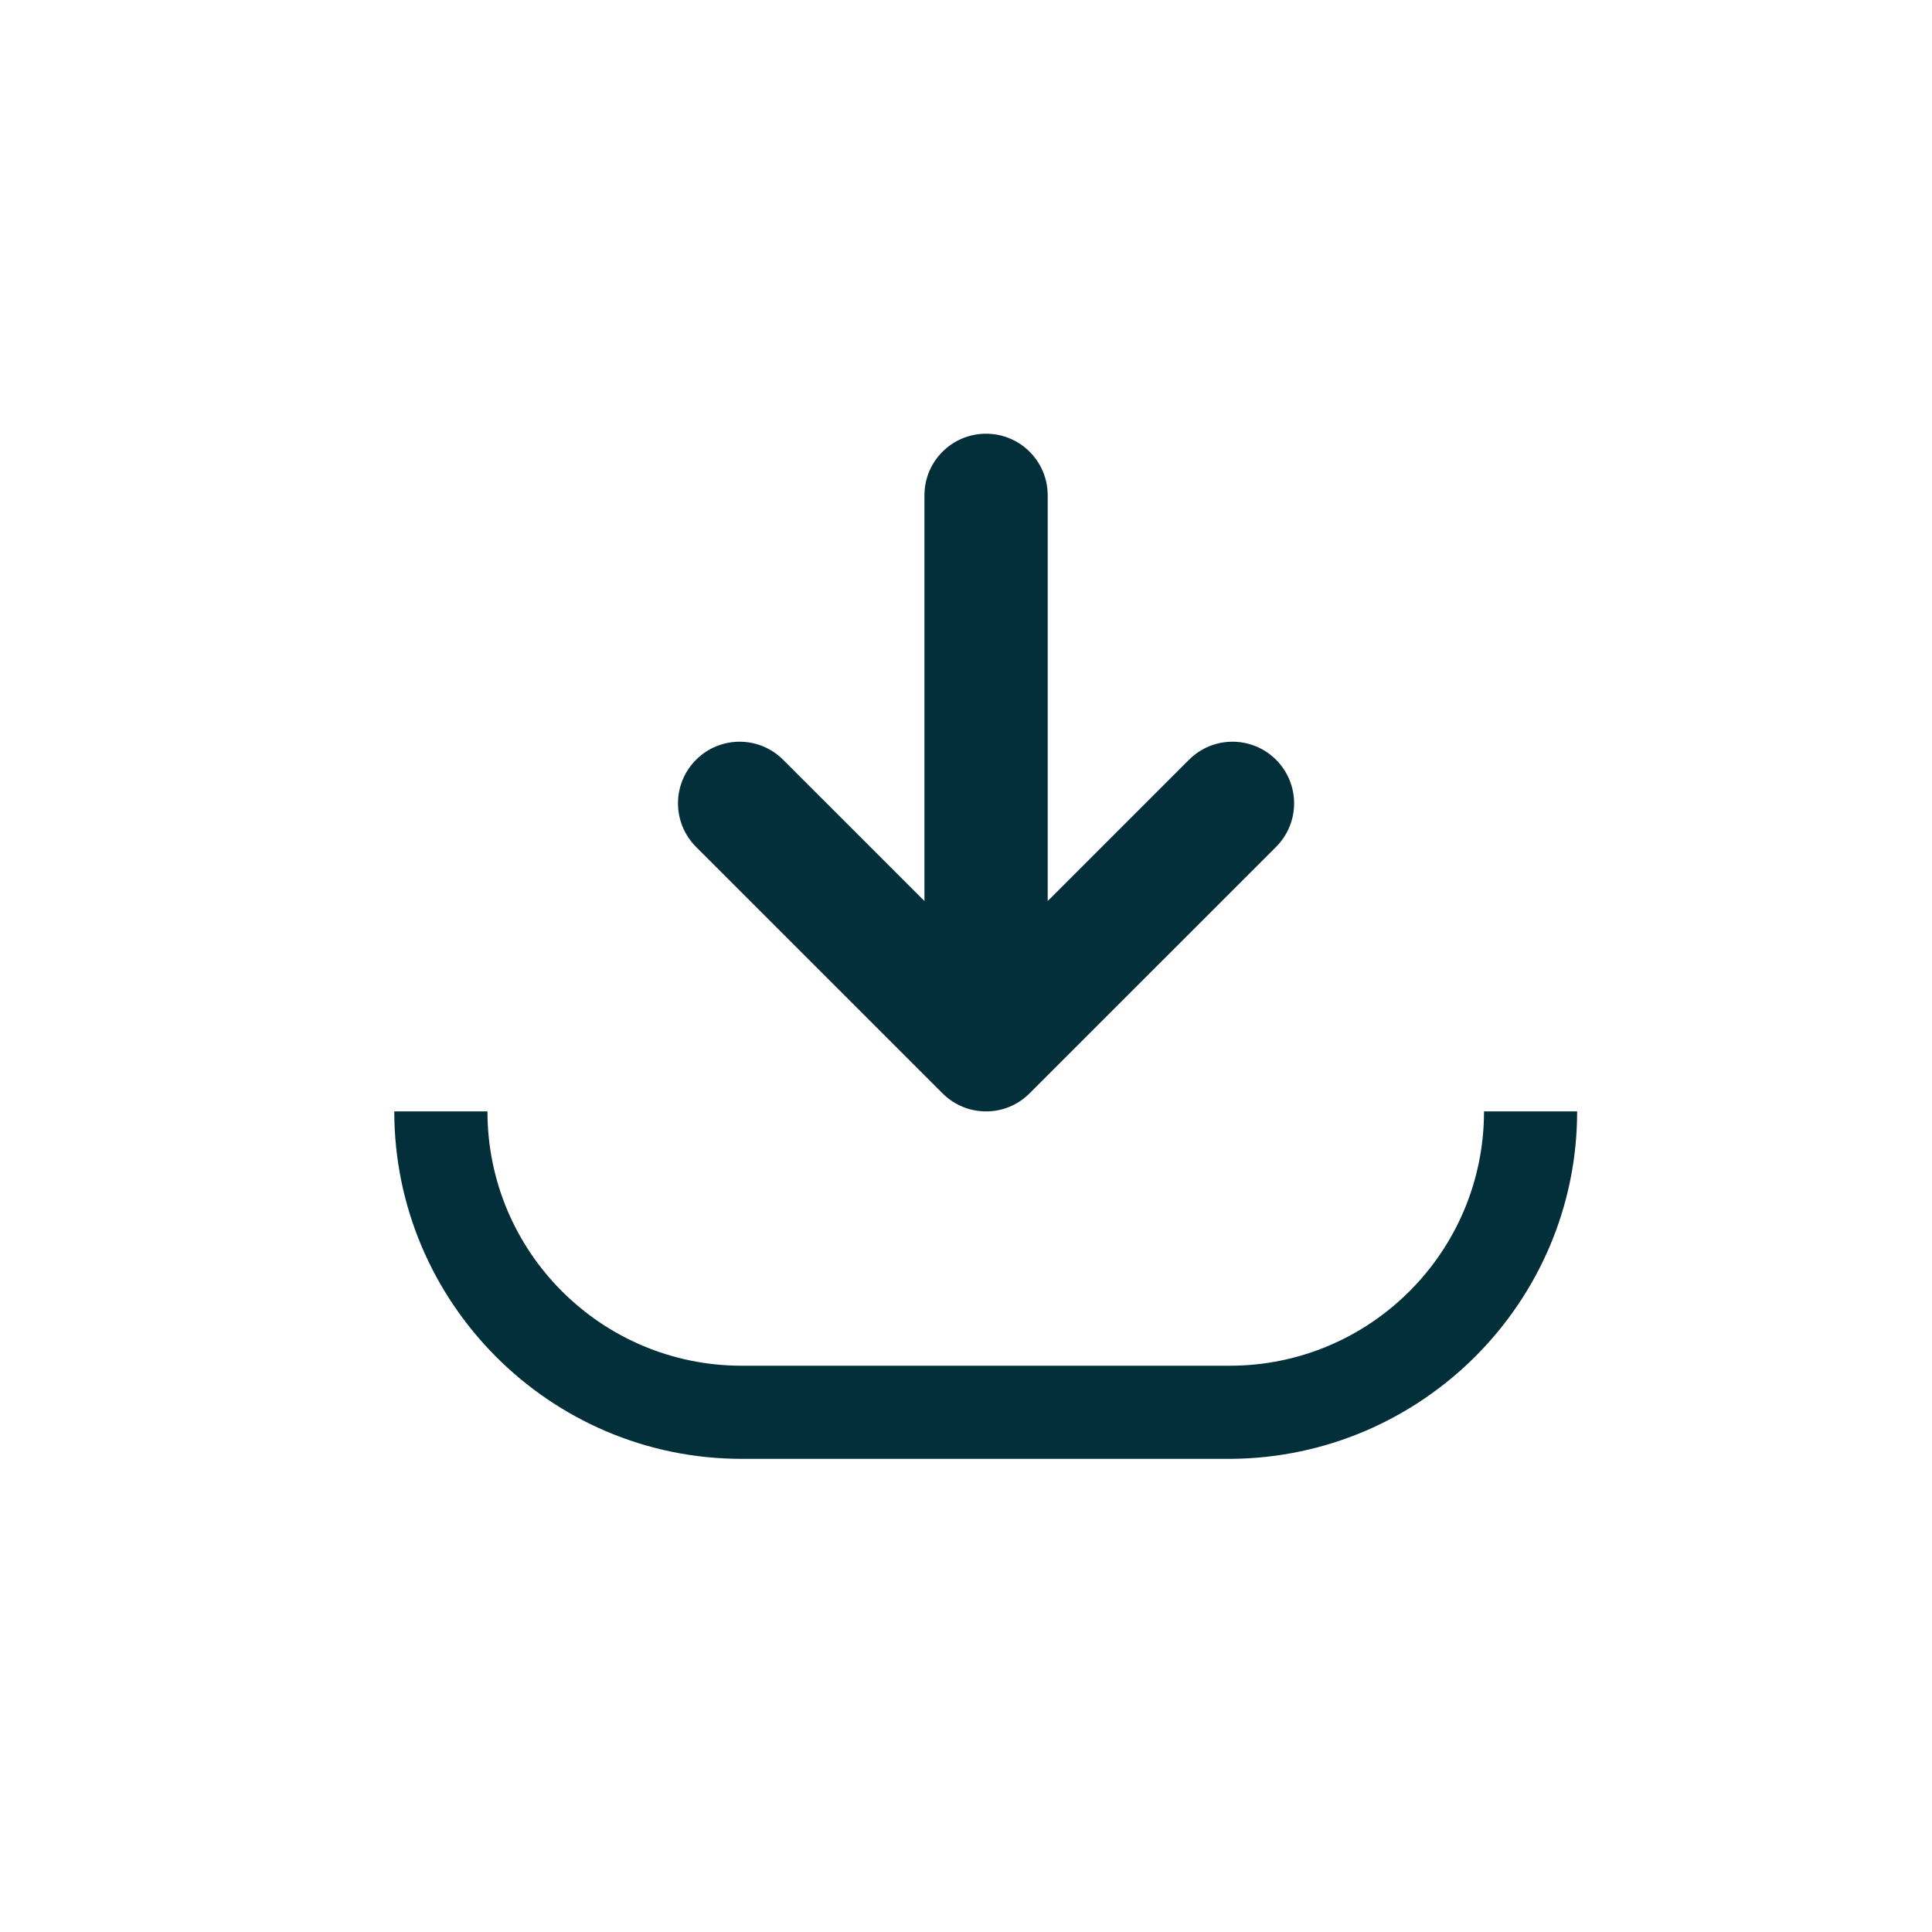
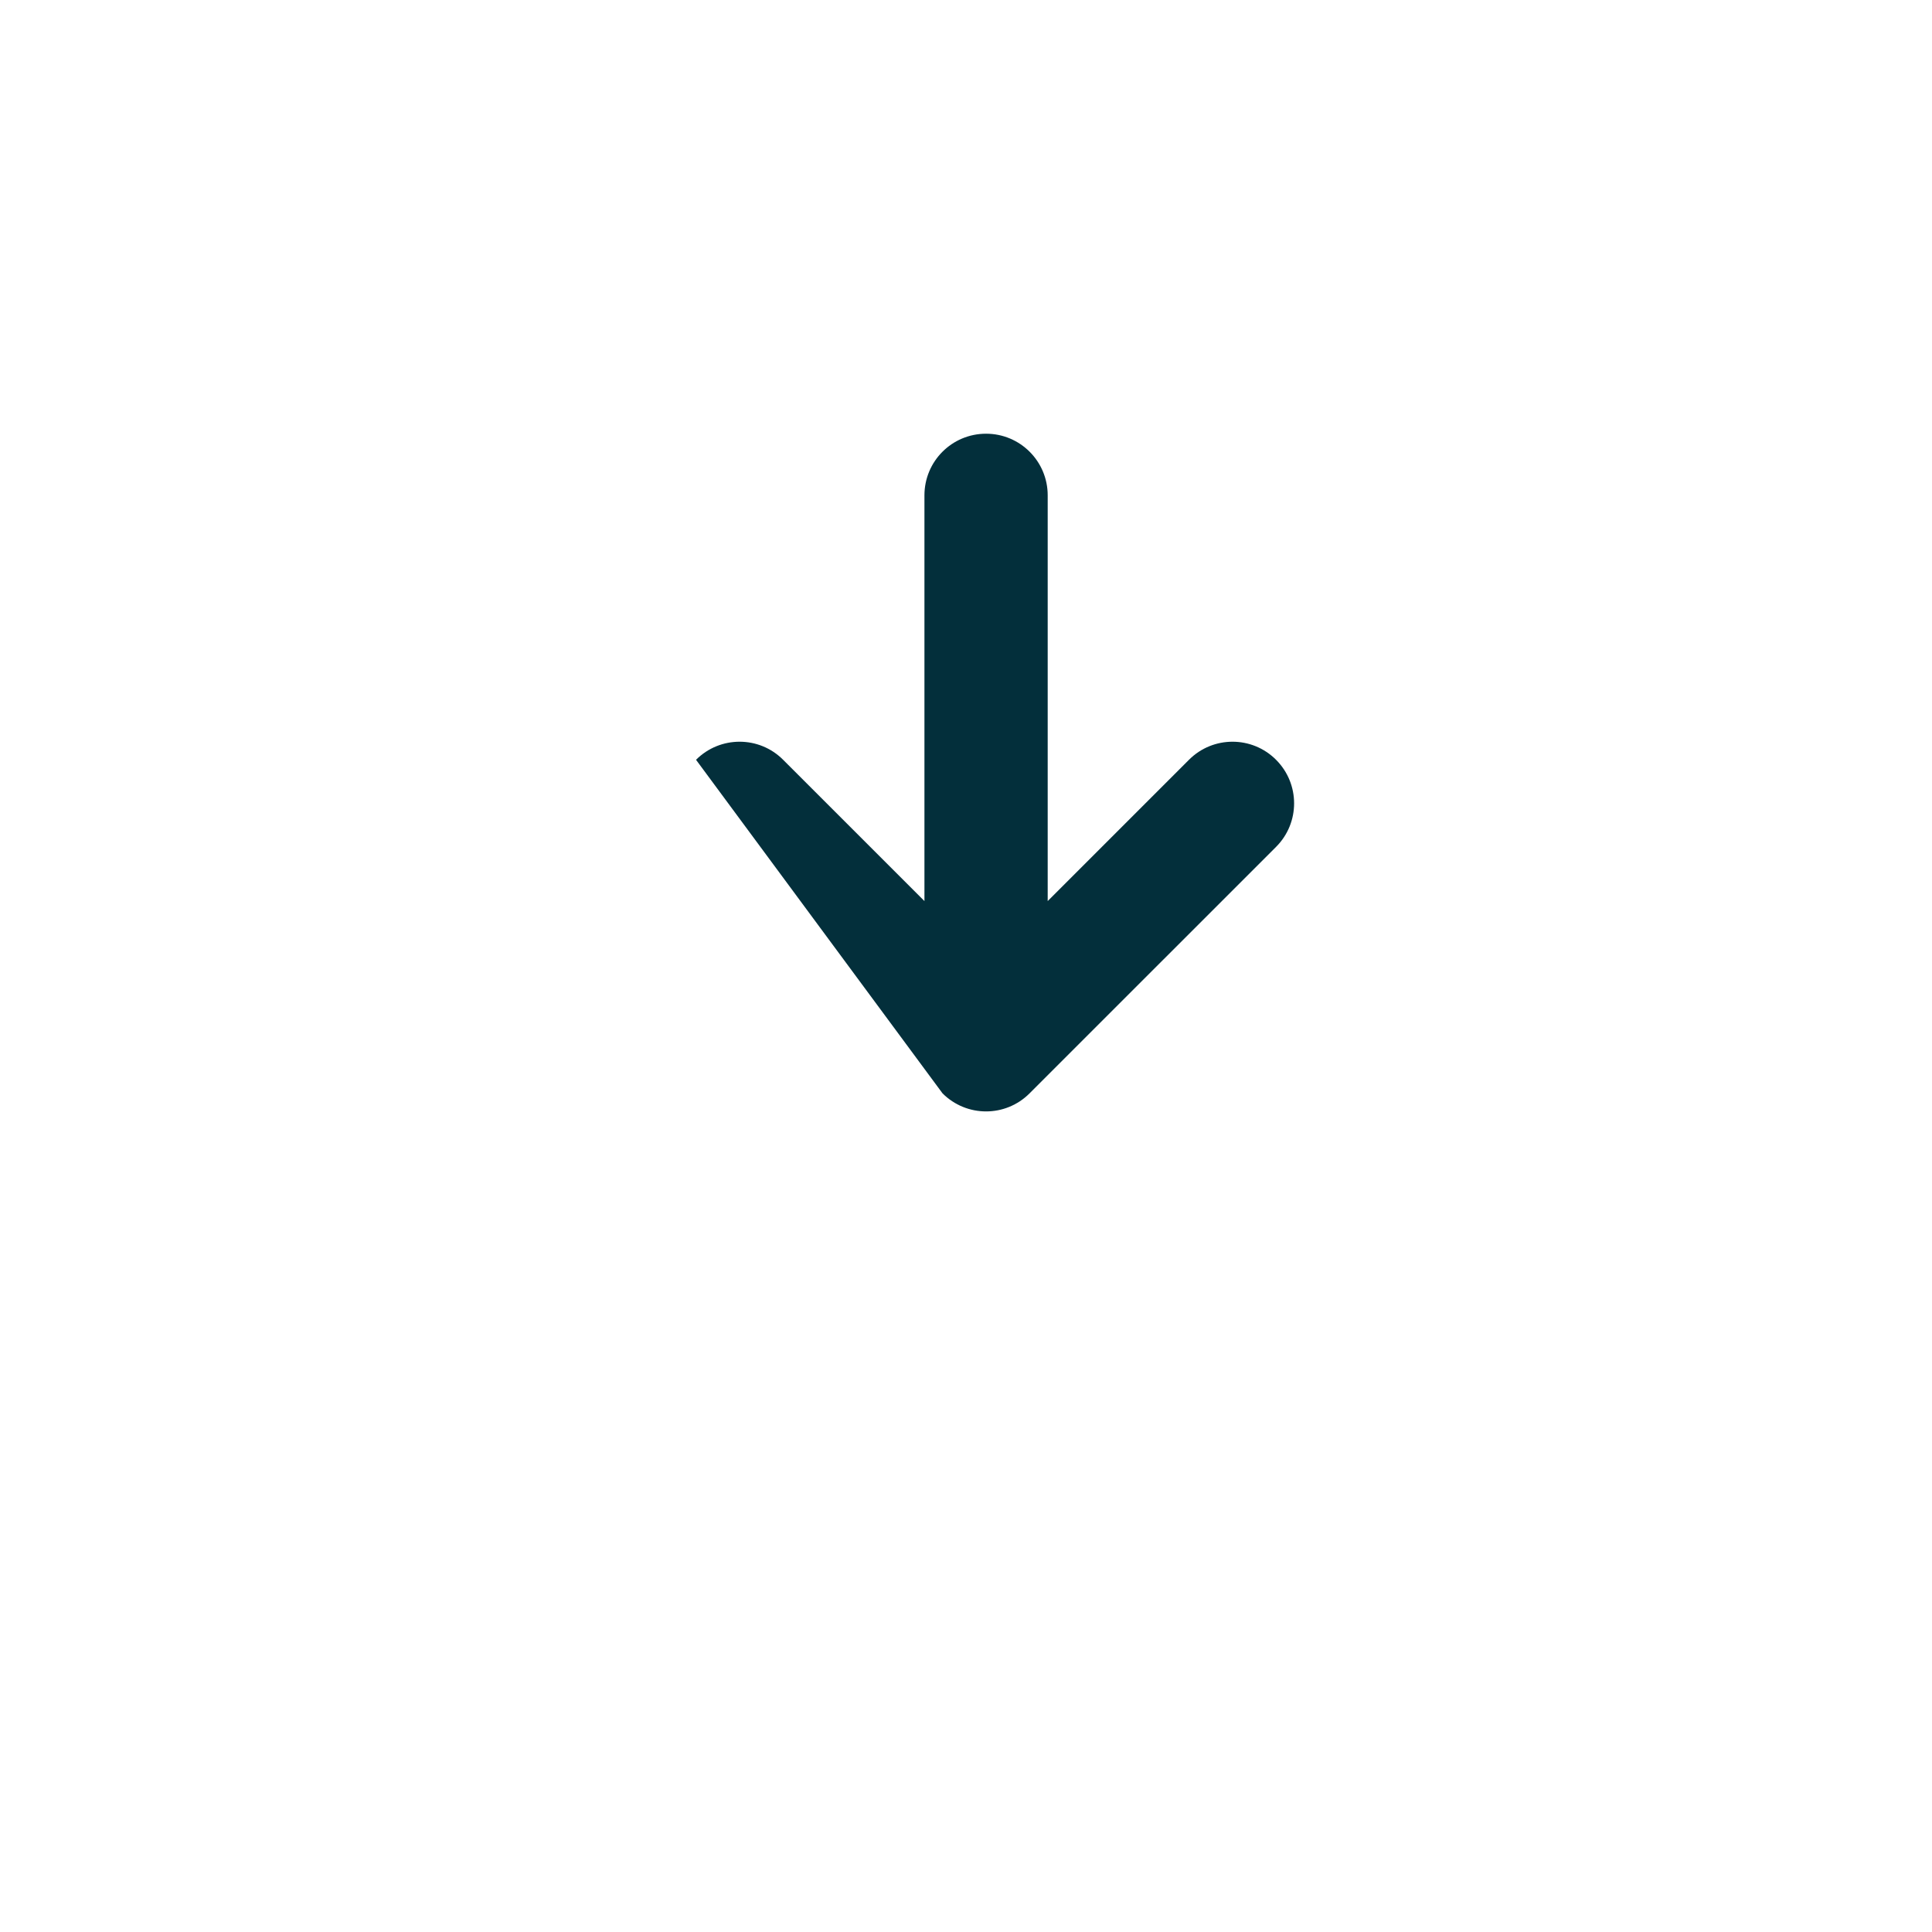
<svg xmlns="http://www.w3.org/2000/svg" width="49" height="49" viewBox="0 0 49 49" fill="none">
-   <path d="M37.638 28.188C37.638 31.75 34.75 34.638 31.188 34.638H18.813C15.25 34.638 12.363 31.751 12.363 28.188H10C10 33.025 13.938 37 18.812 37H31.225C36.062 36.963 40 33.025 40 28.188H37.638Z" fill="#032F3B" />
-   <path d="M17.653 19.27C17.043 19.879 17.043 20.868 17.653 21.479L23.904 27.729C24.209 28.035 24.609 28.188 25.009 28.188C25.409 28.188 25.808 28.035 26.113 27.729L32.364 21.479C32.974 20.869 32.974 19.881 32.364 19.27C31.754 18.659 30.765 18.659 30.155 19.27L26.572 22.853V12.563C26.572 11.699 25.873 11 25.009 11C24.144 11 23.446 11.699 23.446 12.563V22.853L19.862 19.27C19.253 18.659 18.264 18.659 17.653 19.27Z" fill="#032F3B" />
+   <path d="M17.653 19.27L23.904 27.729C24.209 28.035 24.609 28.188 25.009 28.188C25.409 28.188 25.808 28.035 26.113 27.729L32.364 21.479C32.974 20.869 32.974 19.881 32.364 19.27C31.754 18.659 30.765 18.659 30.155 19.27L26.572 22.853V12.563C26.572 11.699 25.873 11 25.009 11C24.144 11 23.446 11.699 23.446 12.563V22.853L19.862 19.27C19.253 18.659 18.264 18.659 17.653 19.27Z" fill="#032F3B" />
</svg>